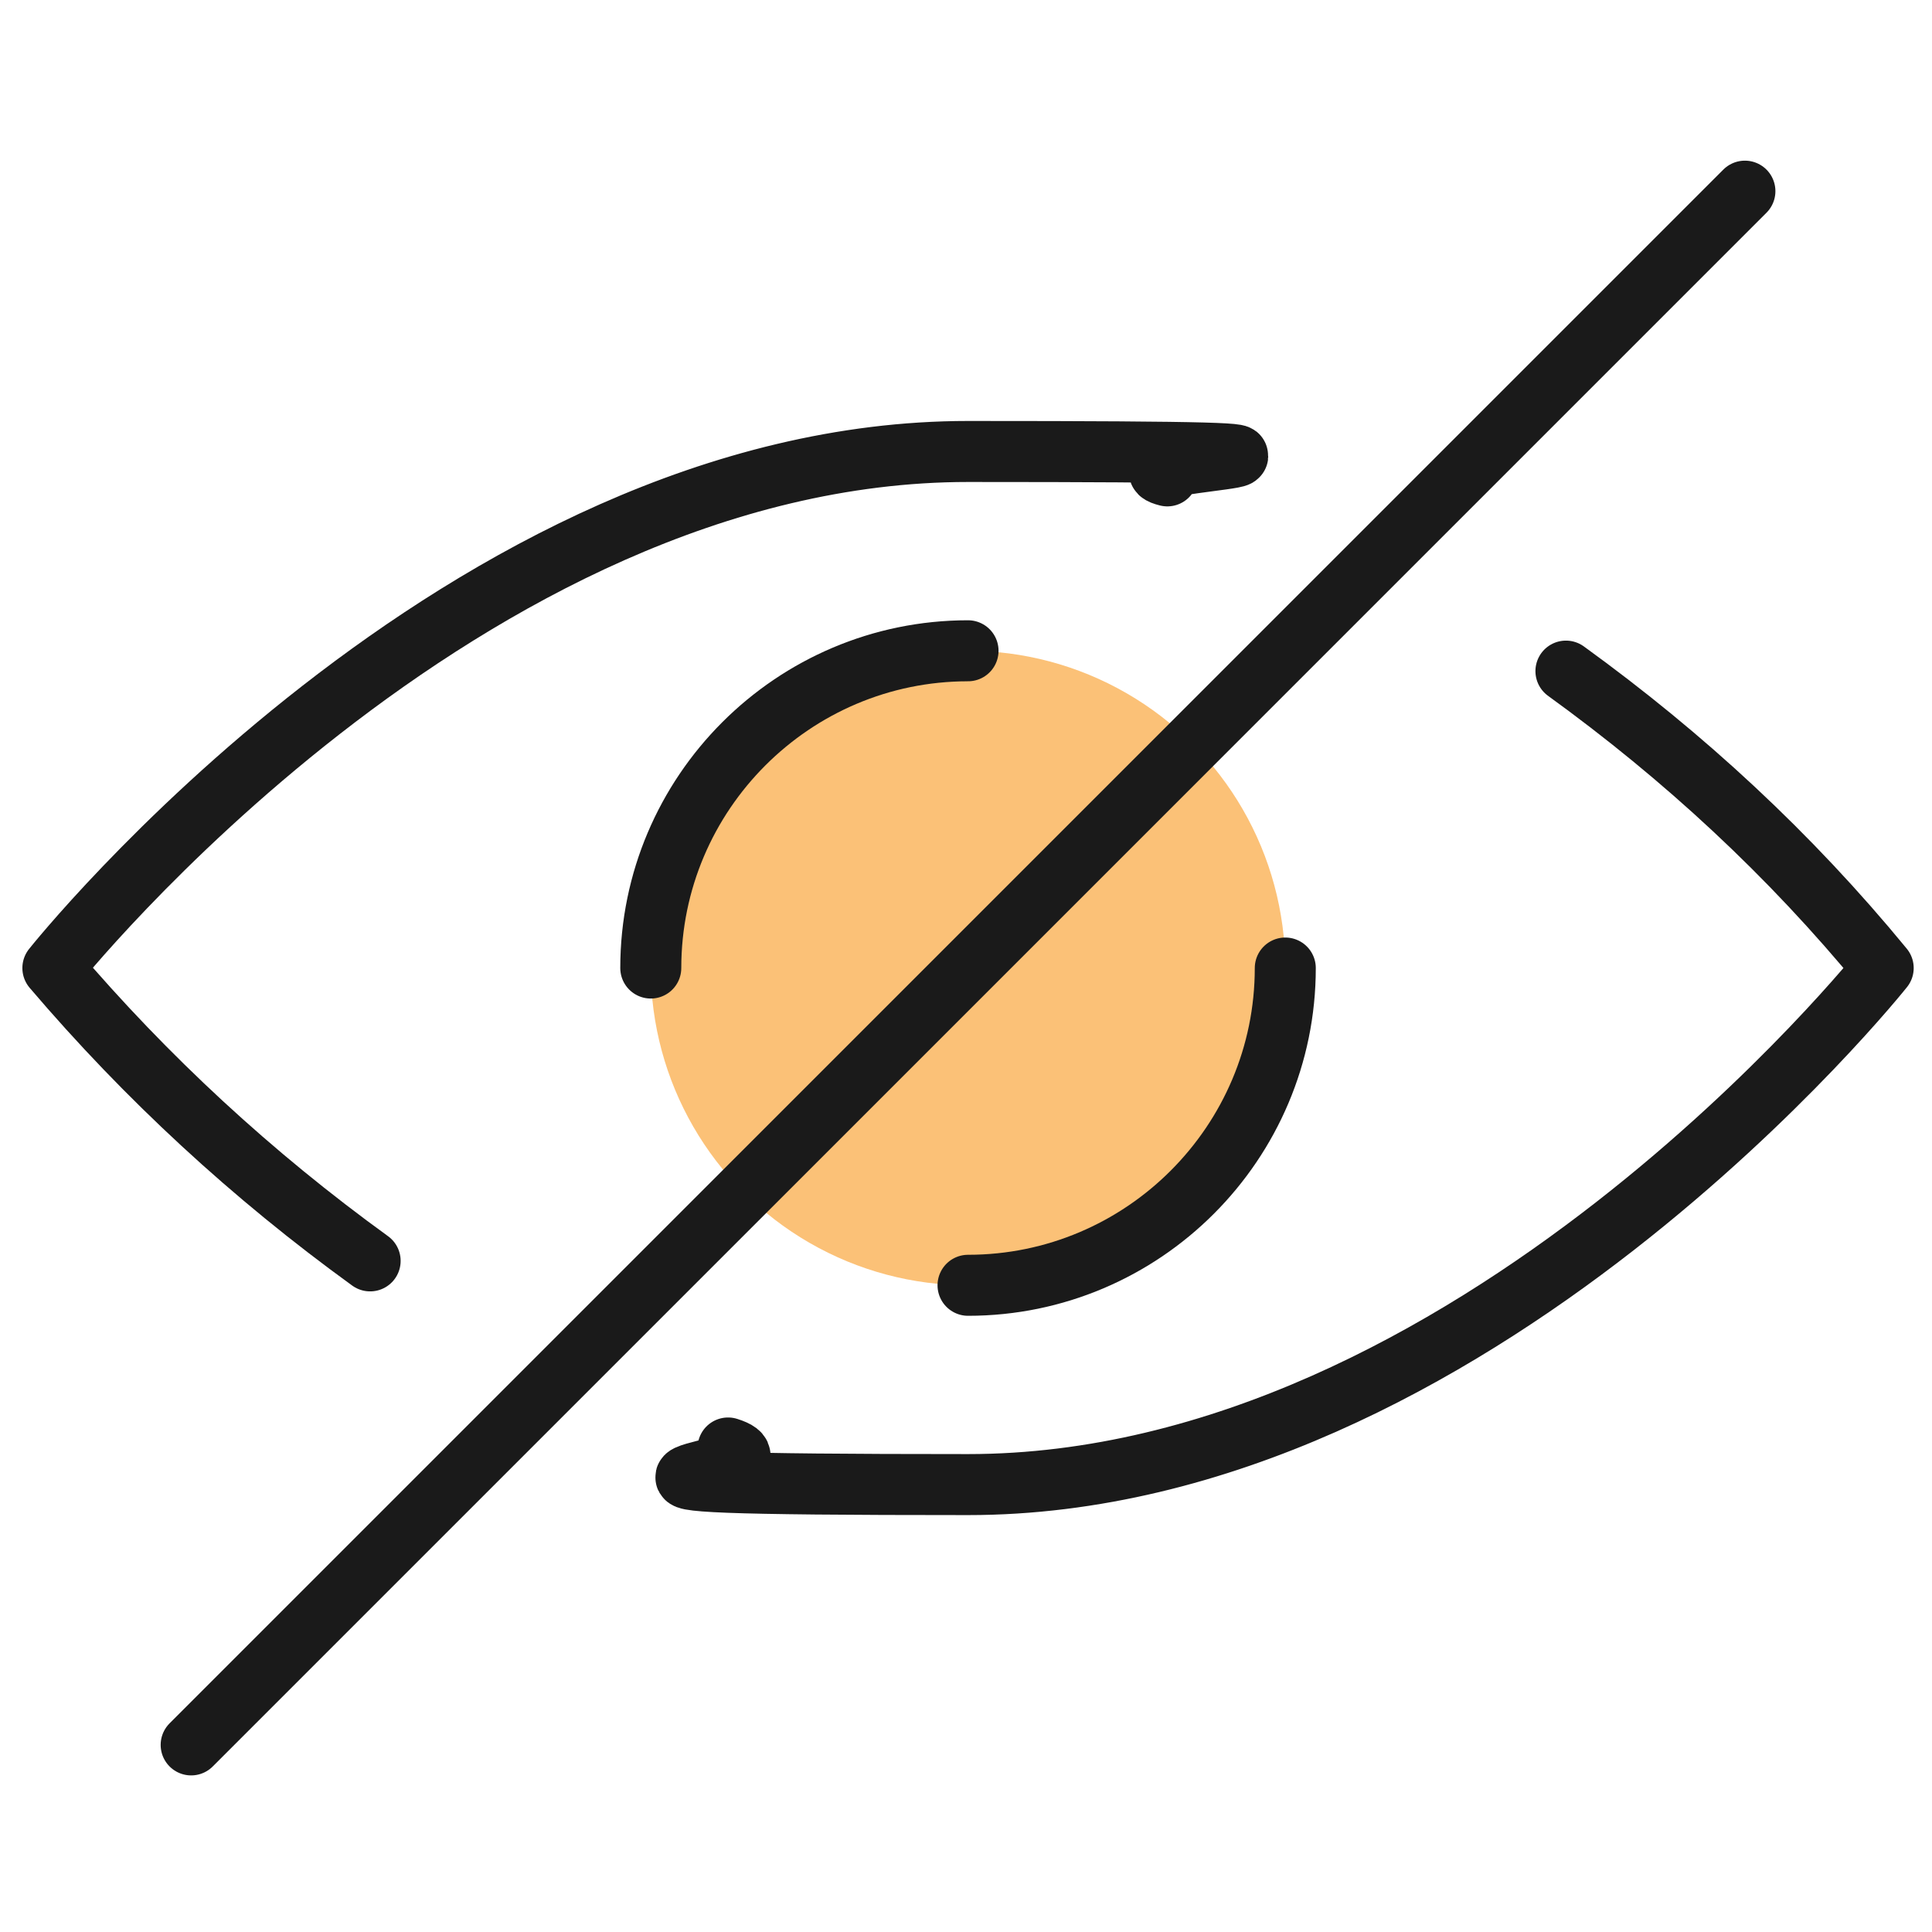
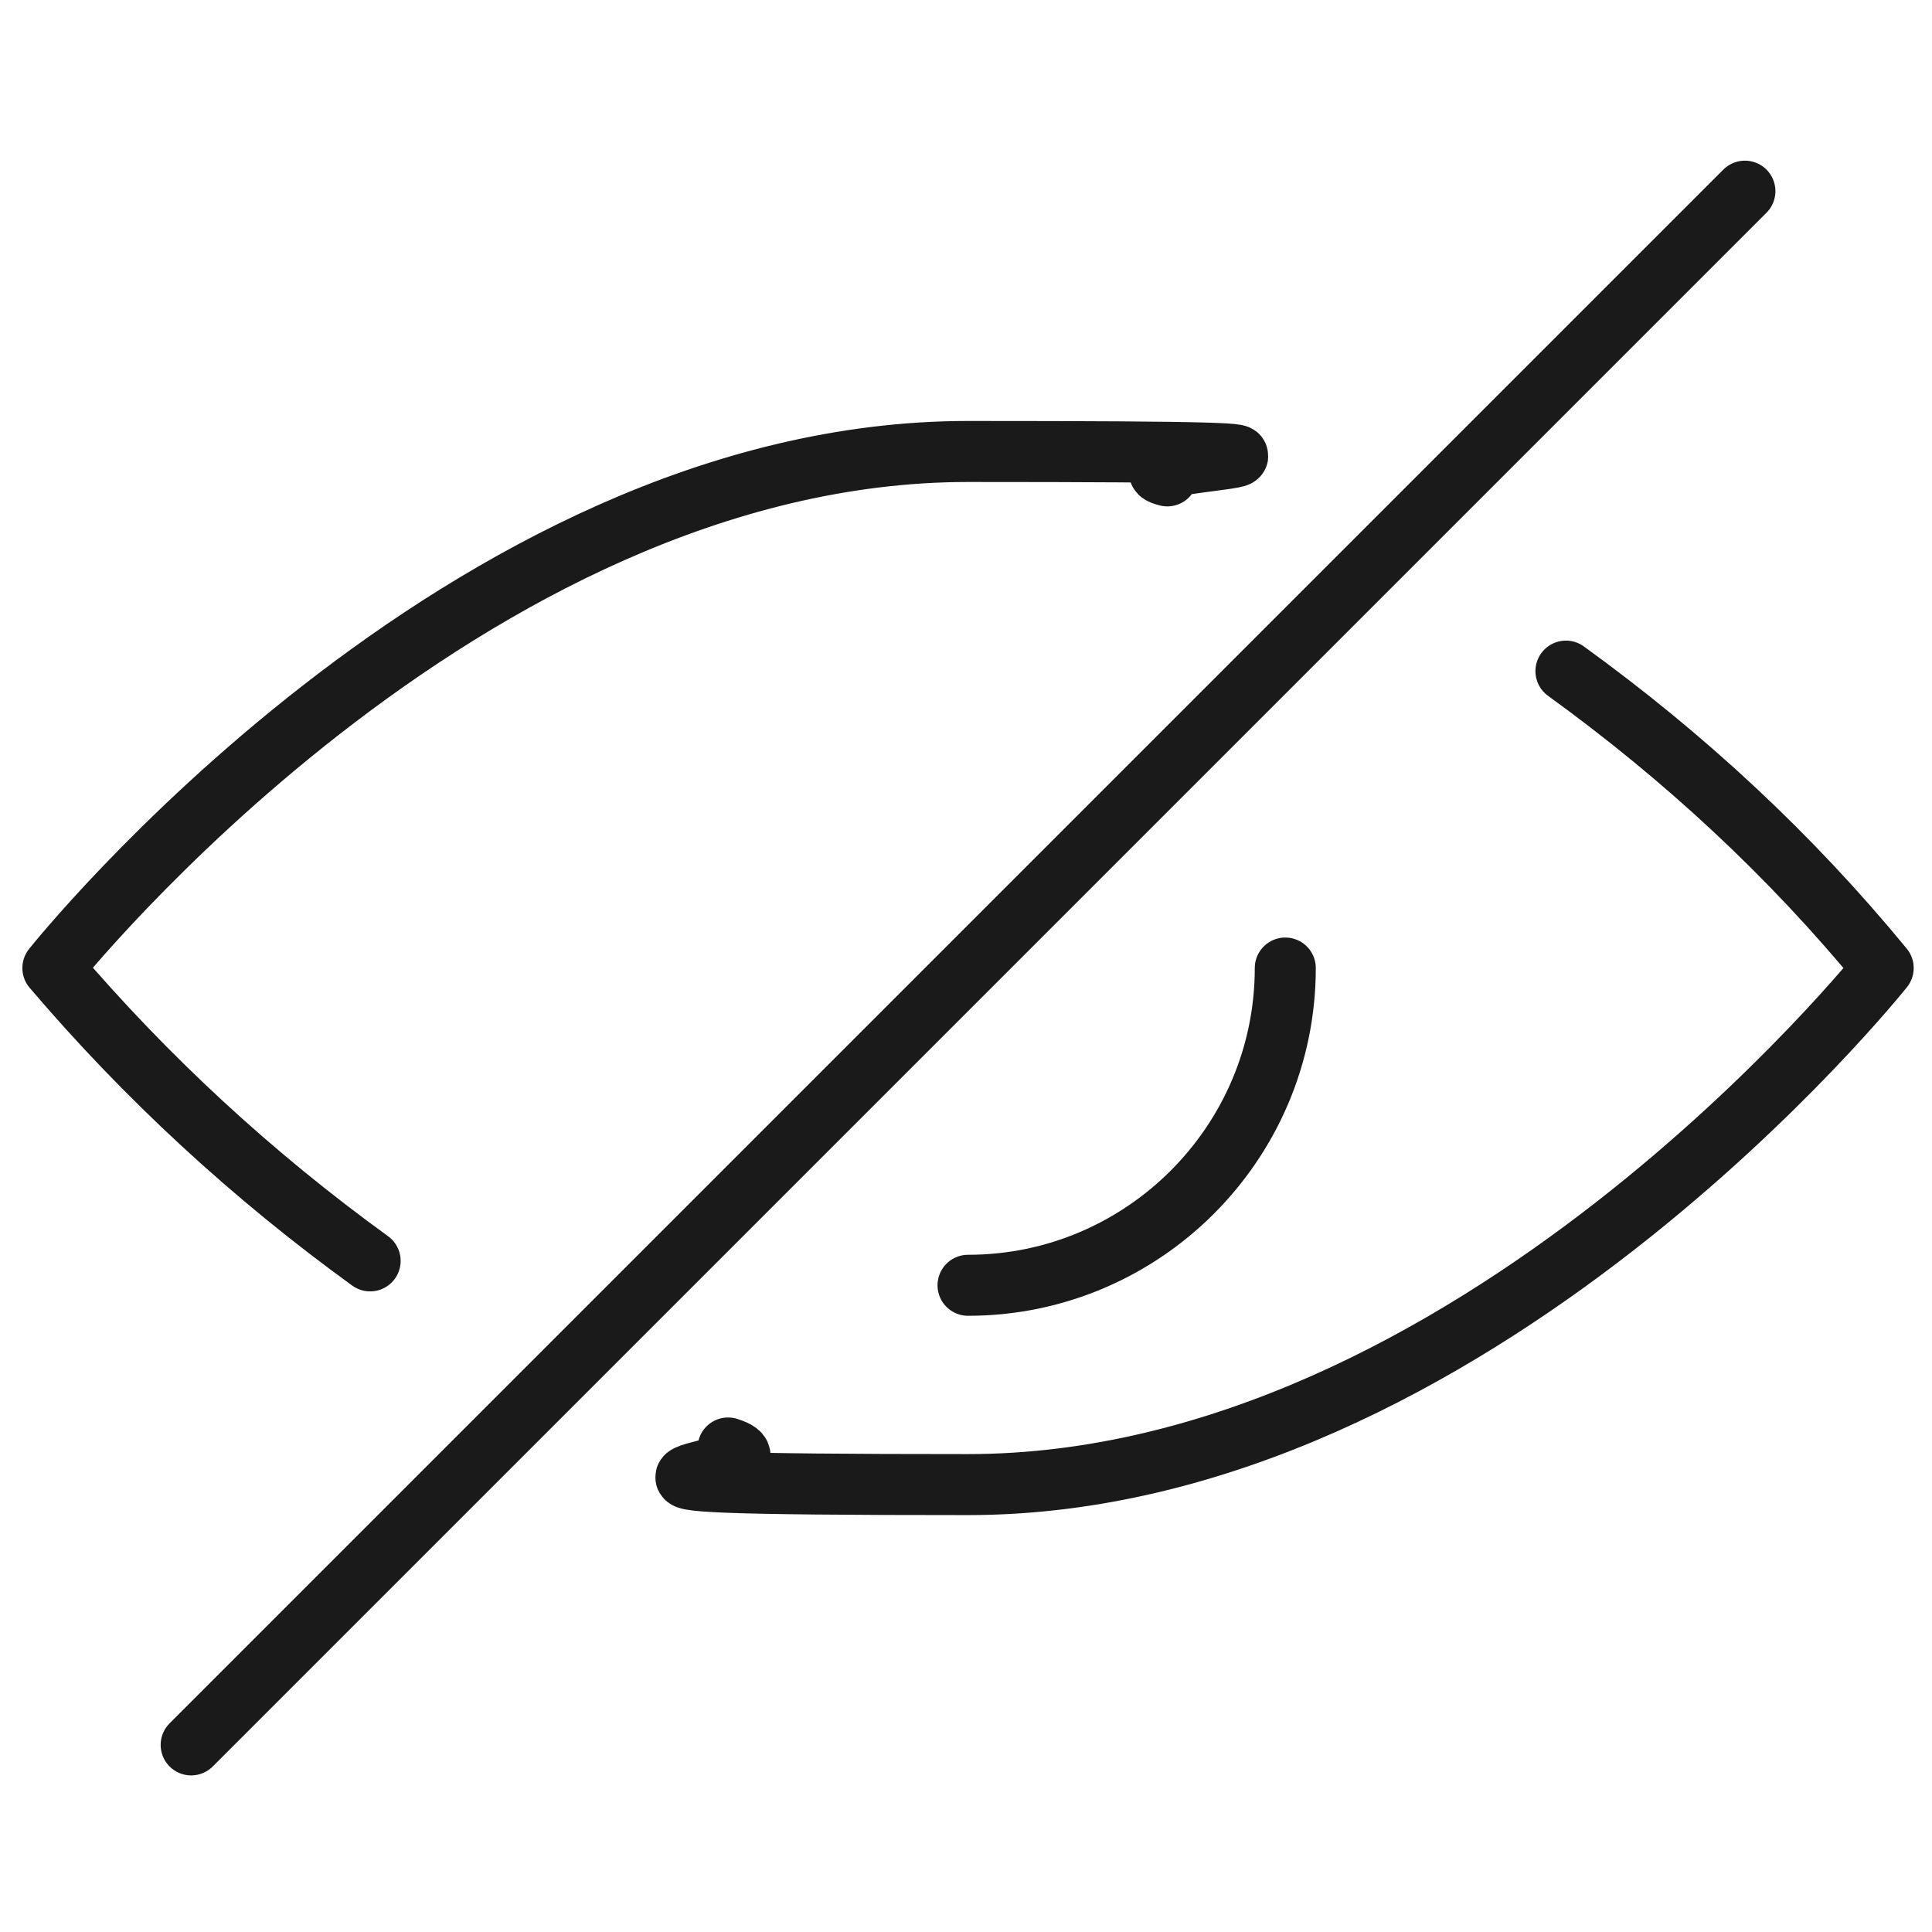
<svg xmlns="http://www.w3.org/2000/svg" version="1.1" id="a" x="0px" y="0px" viewBox="0 0 47.5 47.5" style="enable-background:new 0 0 47.5 47.5;" xml:space="preserve">
  <style type="text/css">
	.st0{fill:#FBC177;}
	.st1{fill:none;stroke:#1A1A1A;stroke-width:1.5;stroke-linecap:round;stroke-linejoin:round;}
</style>
-   <circle class="st0" cx="23.8" cy="23.8" r="7.8" />
  <g id="b">
    <g id="c">
      <g id="d">
        <path id="e" class="st1" d="M38.5,16.5c2.9,2.1,5.5,4.5,7.8,7.3c0,0-10.1,12.7-22.5,12.7s-4-0.3-5.9-0.9" />
        <path id="f" class="st1" d="M9.1,31c-2.9-2.1-5.5-4.5-7.8-7.2c0,0,10.1-12.7,22.5-12.7s3.3,0.2,4.9,0.6" />
-         <path id="g" class="st1" d="M16,23.8c0-4.3,3.5-7.8,7.8-7.8" />
        <path id="h" class="st1" d="M31.6,23.8c0,4.3-3.5,7.8-7.8,7.8" />
        <path id="i" class="st1" d="M42.9,4.7L4.7,42.9" />
      </g>
    </g>
  </g>
</svg>